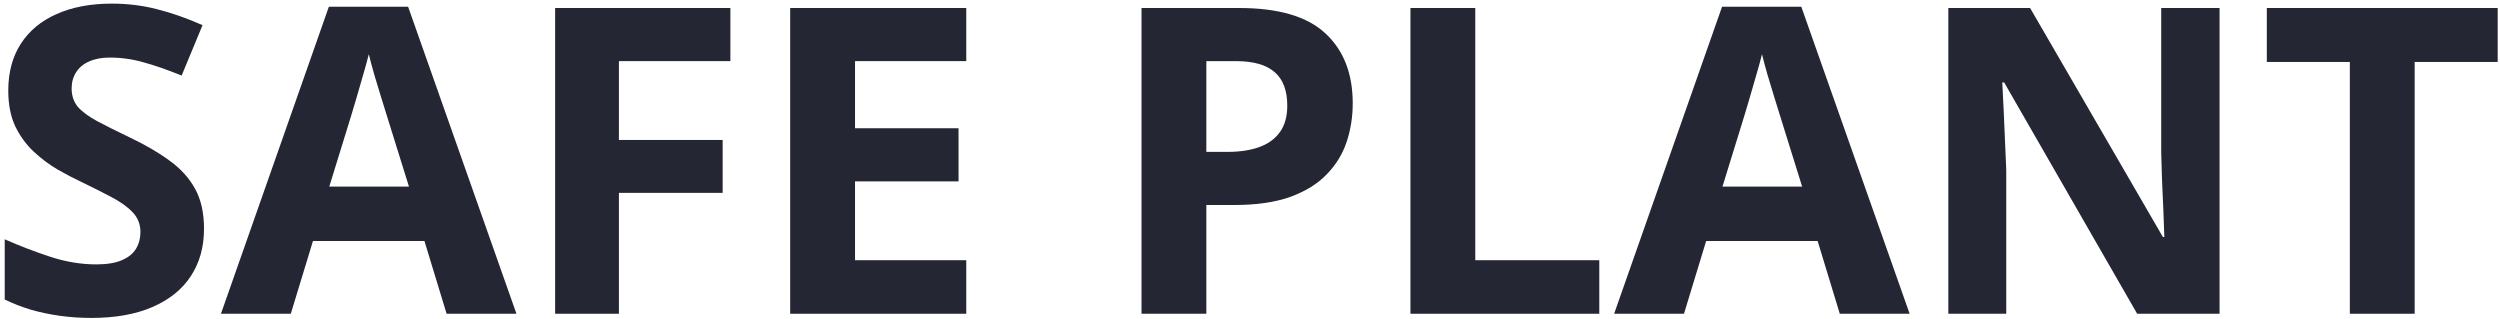
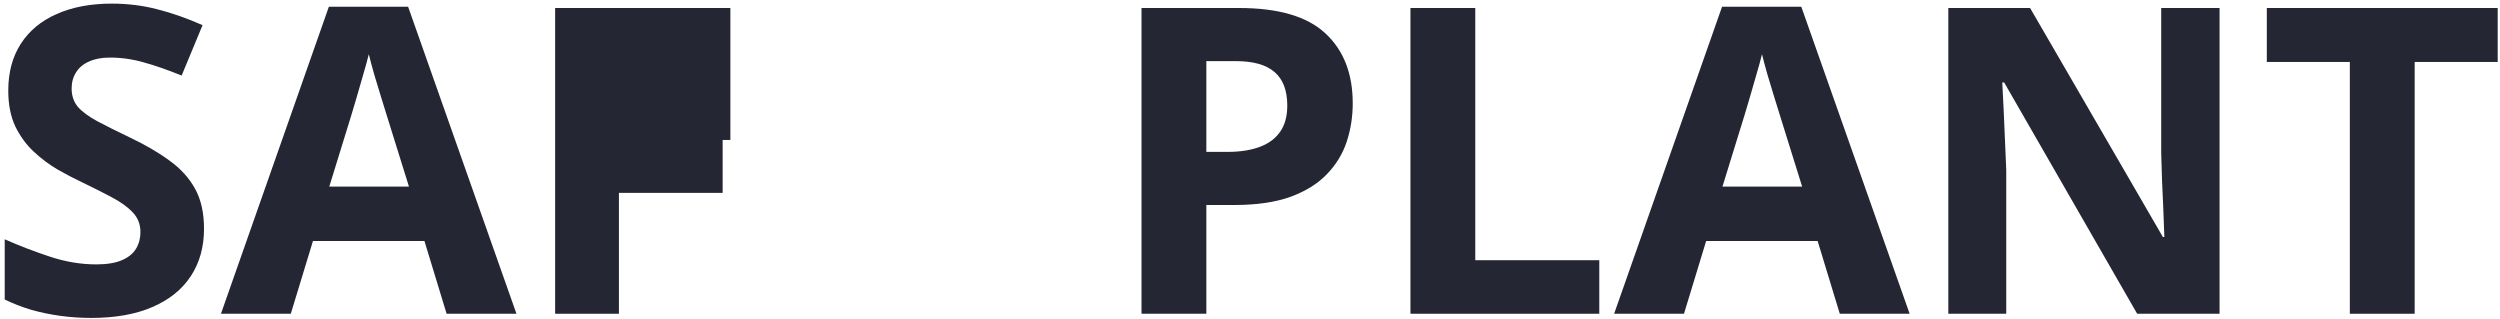
<svg xmlns="http://www.w3.org/2000/svg" width="502" height="64" viewBox="0 0 502 64" fill="none">
  <path d="M484.865 63H471.848V12.441H455.177V1.607H501.536V12.441H484.865V63Z" fill="#242633" />
  <path d="M445.687 63H429.142L402.435 16.557H402.057C402.169 18.488 402.267 20.434 402.351 22.394C402.435 24.353 402.519 26.313 402.603 28.273C402.687 30.204 402.771 32.15 402.854 34.109V63H391.223V1.607H407.642L434.307 47.589H434.601C434.545 45.685 434.475 43.796 434.391 41.92C434.307 40.044 434.223 38.169 434.139 36.293C434.083 34.417 434.027 32.542 433.971 30.666V1.607H445.687V63Z" fill="#242633" />
  <path d="M369.429 63L364.978 48.387H342.596L338.145 63H324.119L345.787 1.355H361.702L383.454 63H369.429ZM361.87 37.469L357.419 23.191C357.139 22.24 356.761 21.022 356.285 19.538C355.837 18.026 355.375 16.501 354.899 14.961C354.451 13.393 354.088 12.036 353.808 10.888C353.528 12.036 353.136 13.463 352.632 15.171C352.156 16.851 351.694 18.446 351.246 19.958C350.798 21.47 350.476 22.547 350.28 23.191L345.871 37.469H361.87Z" fill="#242633" />
  <path d="M283.219 63V1.607H296.236V52.25H321.138V63H283.219Z" fill="#242633" />
  <path d="M248.827 1.607C256.75 1.607 262.531 3.315 266.17 6.73C269.809 10.118 271.629 14.793 271.629 20.756C271.629 23.443 271.223 26.019 270.411 28.482C269.599 30.918 268.27 33.088 266.422 34.991C264.602 36.895 262.167 38.407 259.115 39.526C256.064 40.618 252.299 41.164 247.819 41.164H242.234V63H229.217V1.607H248.827ZM248.155 12.273H242.234V30.498H246.518C248.953 30.498 251.067 30.176 252.858 29.532C254.65 28.888 256.036 27.881 257.016 26.509C257.995 25.137 258.485 23.373 258.485 21.218C258.485 18.194 257.646 15.955 255.966 14.499C254.286 13.015 251.683 12.273 248.155 12.273Z" fill="#242633" />
-   <path d="M194.027 63H158.67V1.607H194.027V12.273H171.688V25.753H192.474V36.419H171.688V52.25H194.027V63Z" fill="#242633" />
-   <path d="M124.278 63H111.471V1.607H146.66V12.273H124.278V28.105H145.106V38.728H124.278V63Z" fill="#242633" />
+   <path d="M124.278 63H111.471V1.607H146.66V12.273V28.105H145.106V38.728H124.278V63Z" fill="#242633" />
  <path d="M89.677 63L85.226 48.387H62.844L58.393 63H44.367L66.035 1.355H81.95L103.702 63H89.677ZM82.118 37.469L77.667 23.191C77.387 22.24 77.009 21.022 76.533 19.538C76.085 18.026 75.623 16.501 75.147 14.961C74.7 13.393 74.336 12.036 74.056 10.888C73.776 12.036 73.384 13.463 72.88 15.171C72.404 16.851 71.942 18.446 71.494 19.958C71.046 21.47 70.724 22.547 70.528 23.191L66.119 37.469H82.118Z" fill="#242633" />
  <path d="M40.966 45.951C40.966 49.59 40.084 52.754 38.32 55.441C36.557 58.129 33.981 60.2 30.594 61.656C27.234 63.112 23.147 63.84 18.332 63.84C16.204 63.84 14.119 63.7 12.075 63.42C10.06 63.14 8.114 62.734 6.238 62.202C4.391 61.642 2.627 60.956 0.947 60.145V48.051C3.859 49.339 6.882 50.5 10.018 51.536C13.153 52.572 16.26 53.09 19.34 53.09C21.467 53.09 23.175 52.81 24.463 52.25C25.779 51.69 26.73 50.92 27.318 49.94C27.906 48.961 28.2 47.841 28.2 46.581C28.2 45.041 27.682 43.726 26.646 42.634C25.611 41.542 24.183 40.52 22.363 39.568C20.572 38.617 18.542 37.595 16.274 36.503C14.847 35.831 13.293 35.019 11.613 34.067C9.934 33.088 8.338 31.898 6.826 30.498C5.314 29.098 4.069 27.405 3.089 25.417C2.137 23.401 1.661 20.994 1.661 18.194C1.661 14.527 2.501 11.392 4.181 8.788C5.86 6.185 8.254 4.197 11.361 2.825C14.497 1.425 18.192 0.726 22.447 0.726C25.639 0.726 28.676 1.104 31.56 1.859C34.471 2.587 37.508 3.651 40.672 5.051L36.473 15.171C33.645 14.023 31.112 13.141 28.872 12.525C26.633 11.882 24.351 11.56 22.027 11.56C20.404 11.56 19.018 11.825 17.87 12.357C16.722 12.861 15.854 13.589 15.267 14.541C14.679 15.465 14.385 16.543 14.385 17.774C14.385 19.23 14.805 20.462 15.645 21.47C16.512 22.45 17.8 23.401 19.508 24.325C21.244 25.249 23.399 26.327 25.975 27.559C29.11 29.042 31.784 30.596 33.995 32.22C36.235 33.815 37.956 35.705 39.16 37.889C40.364 40.044 40.966 42.732 40.966 45.951Z" fill="#242633" />
</svg>